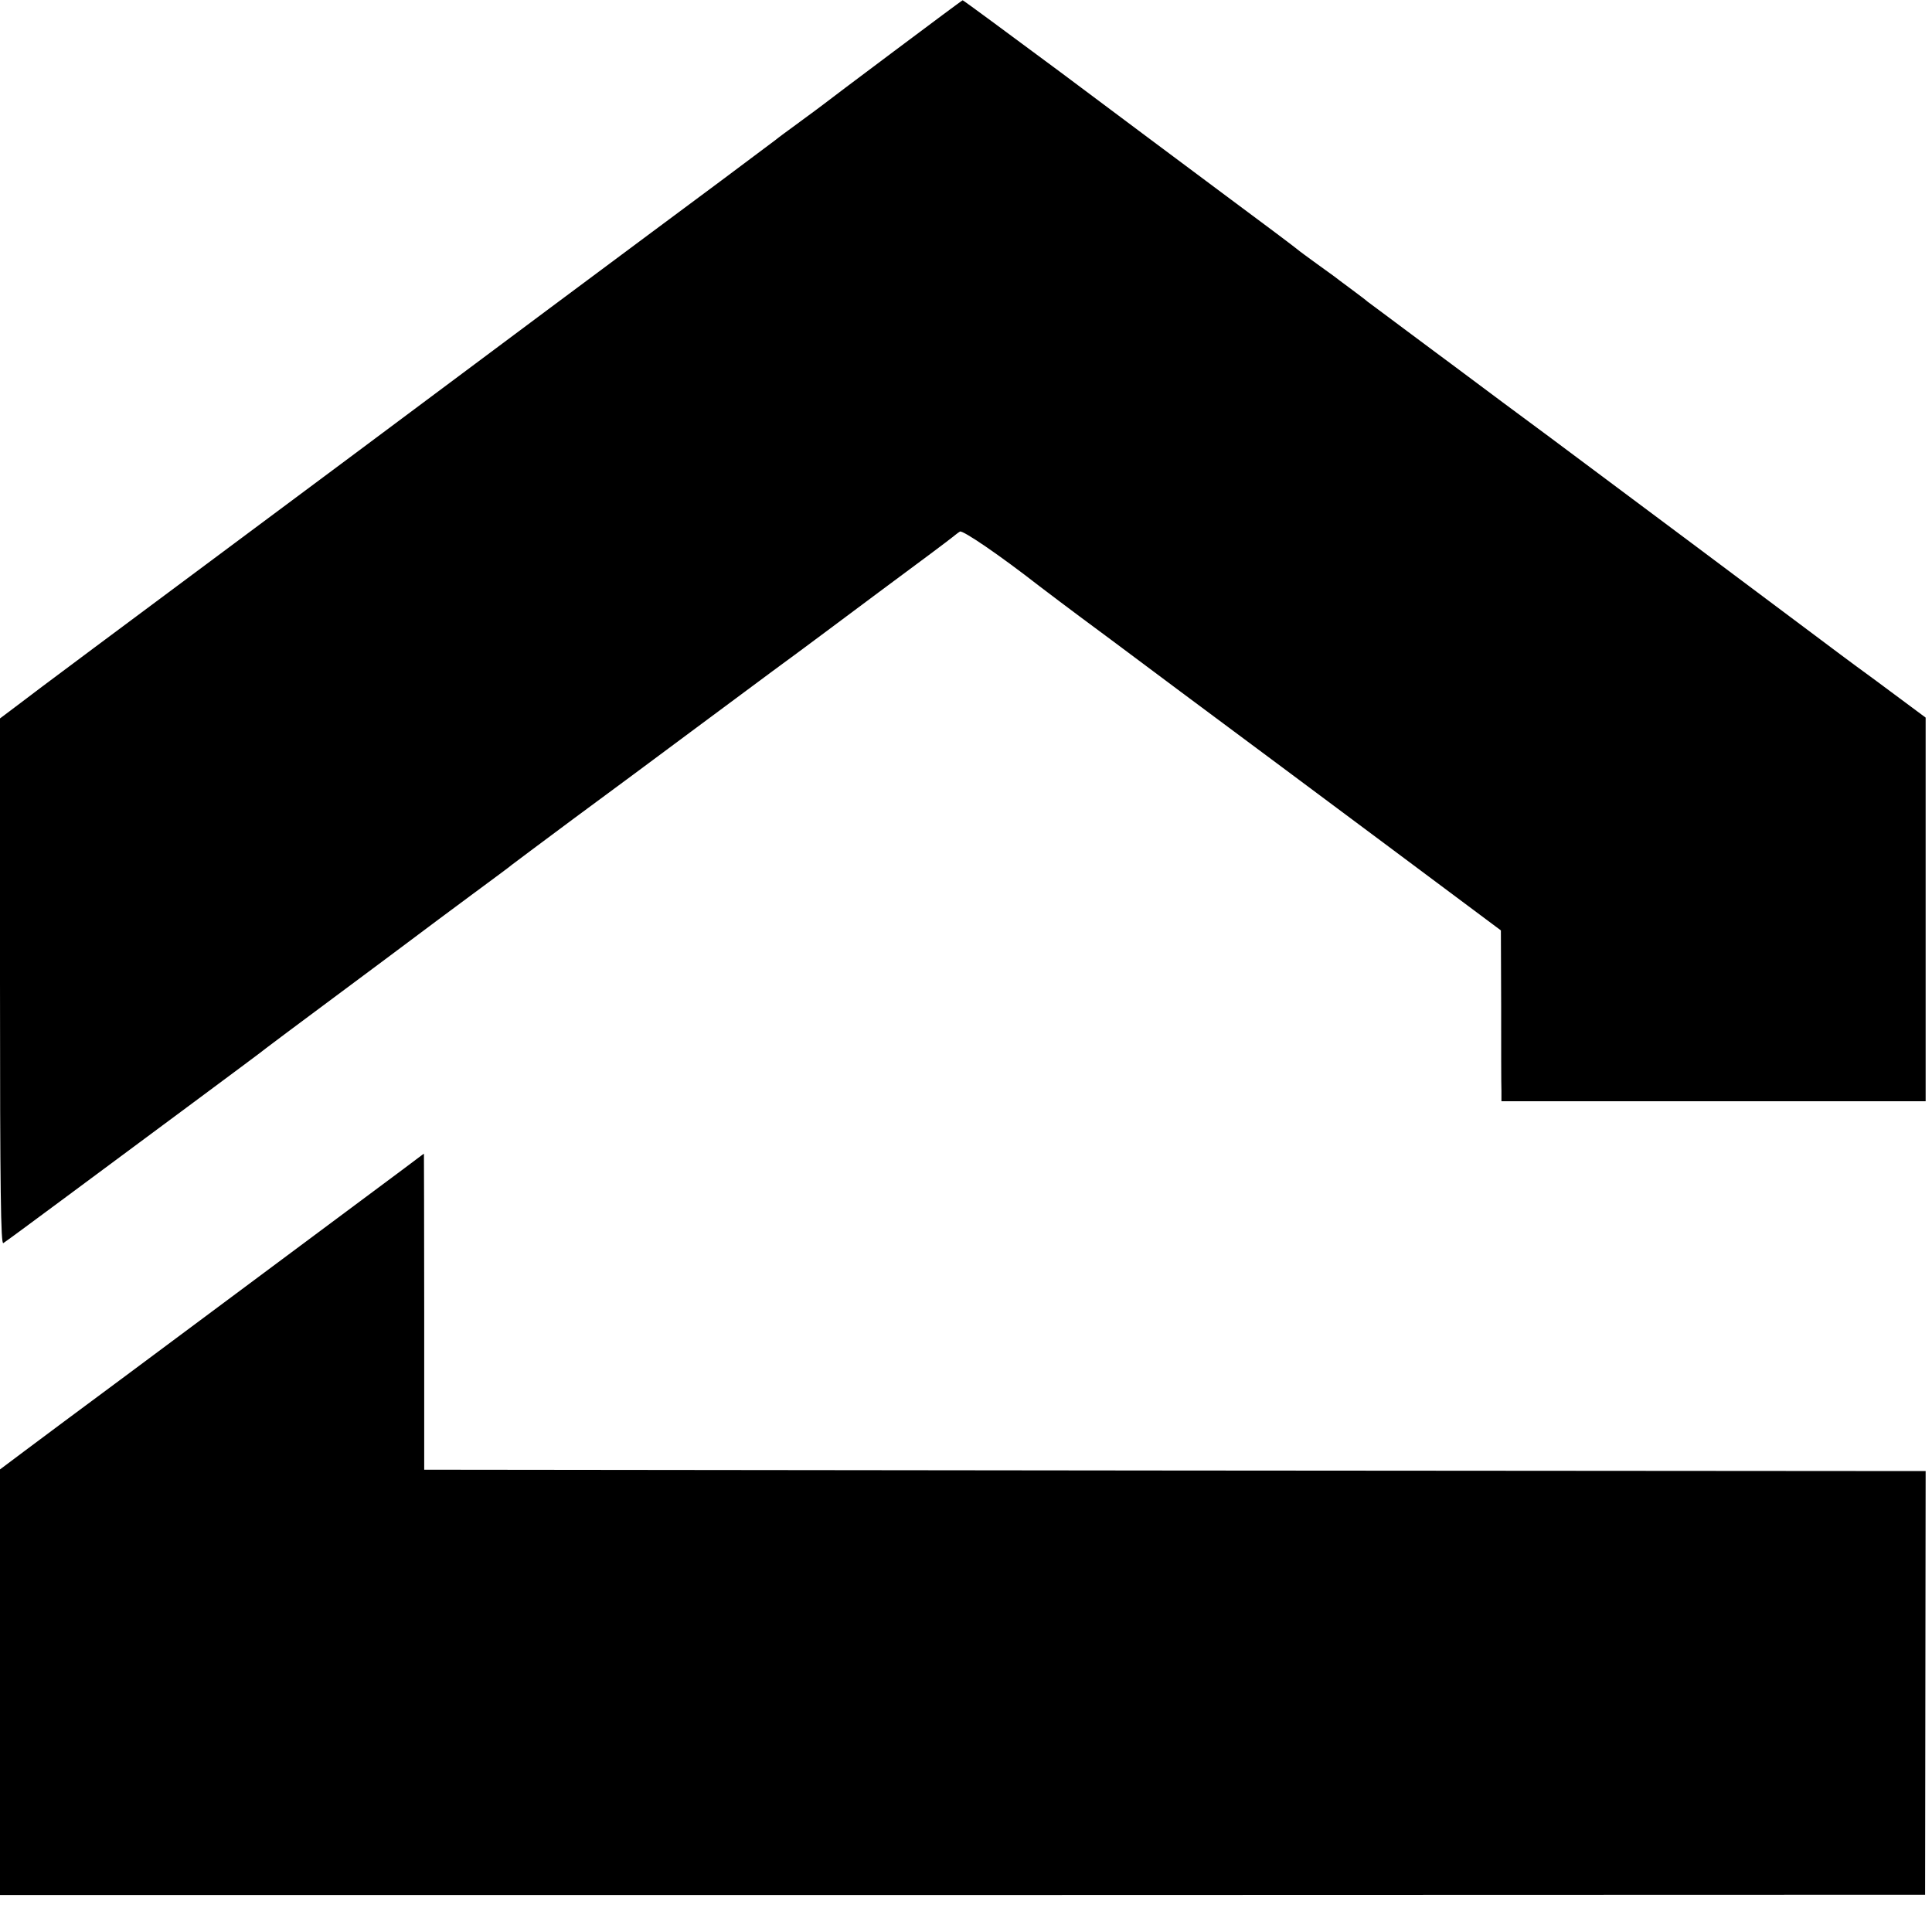
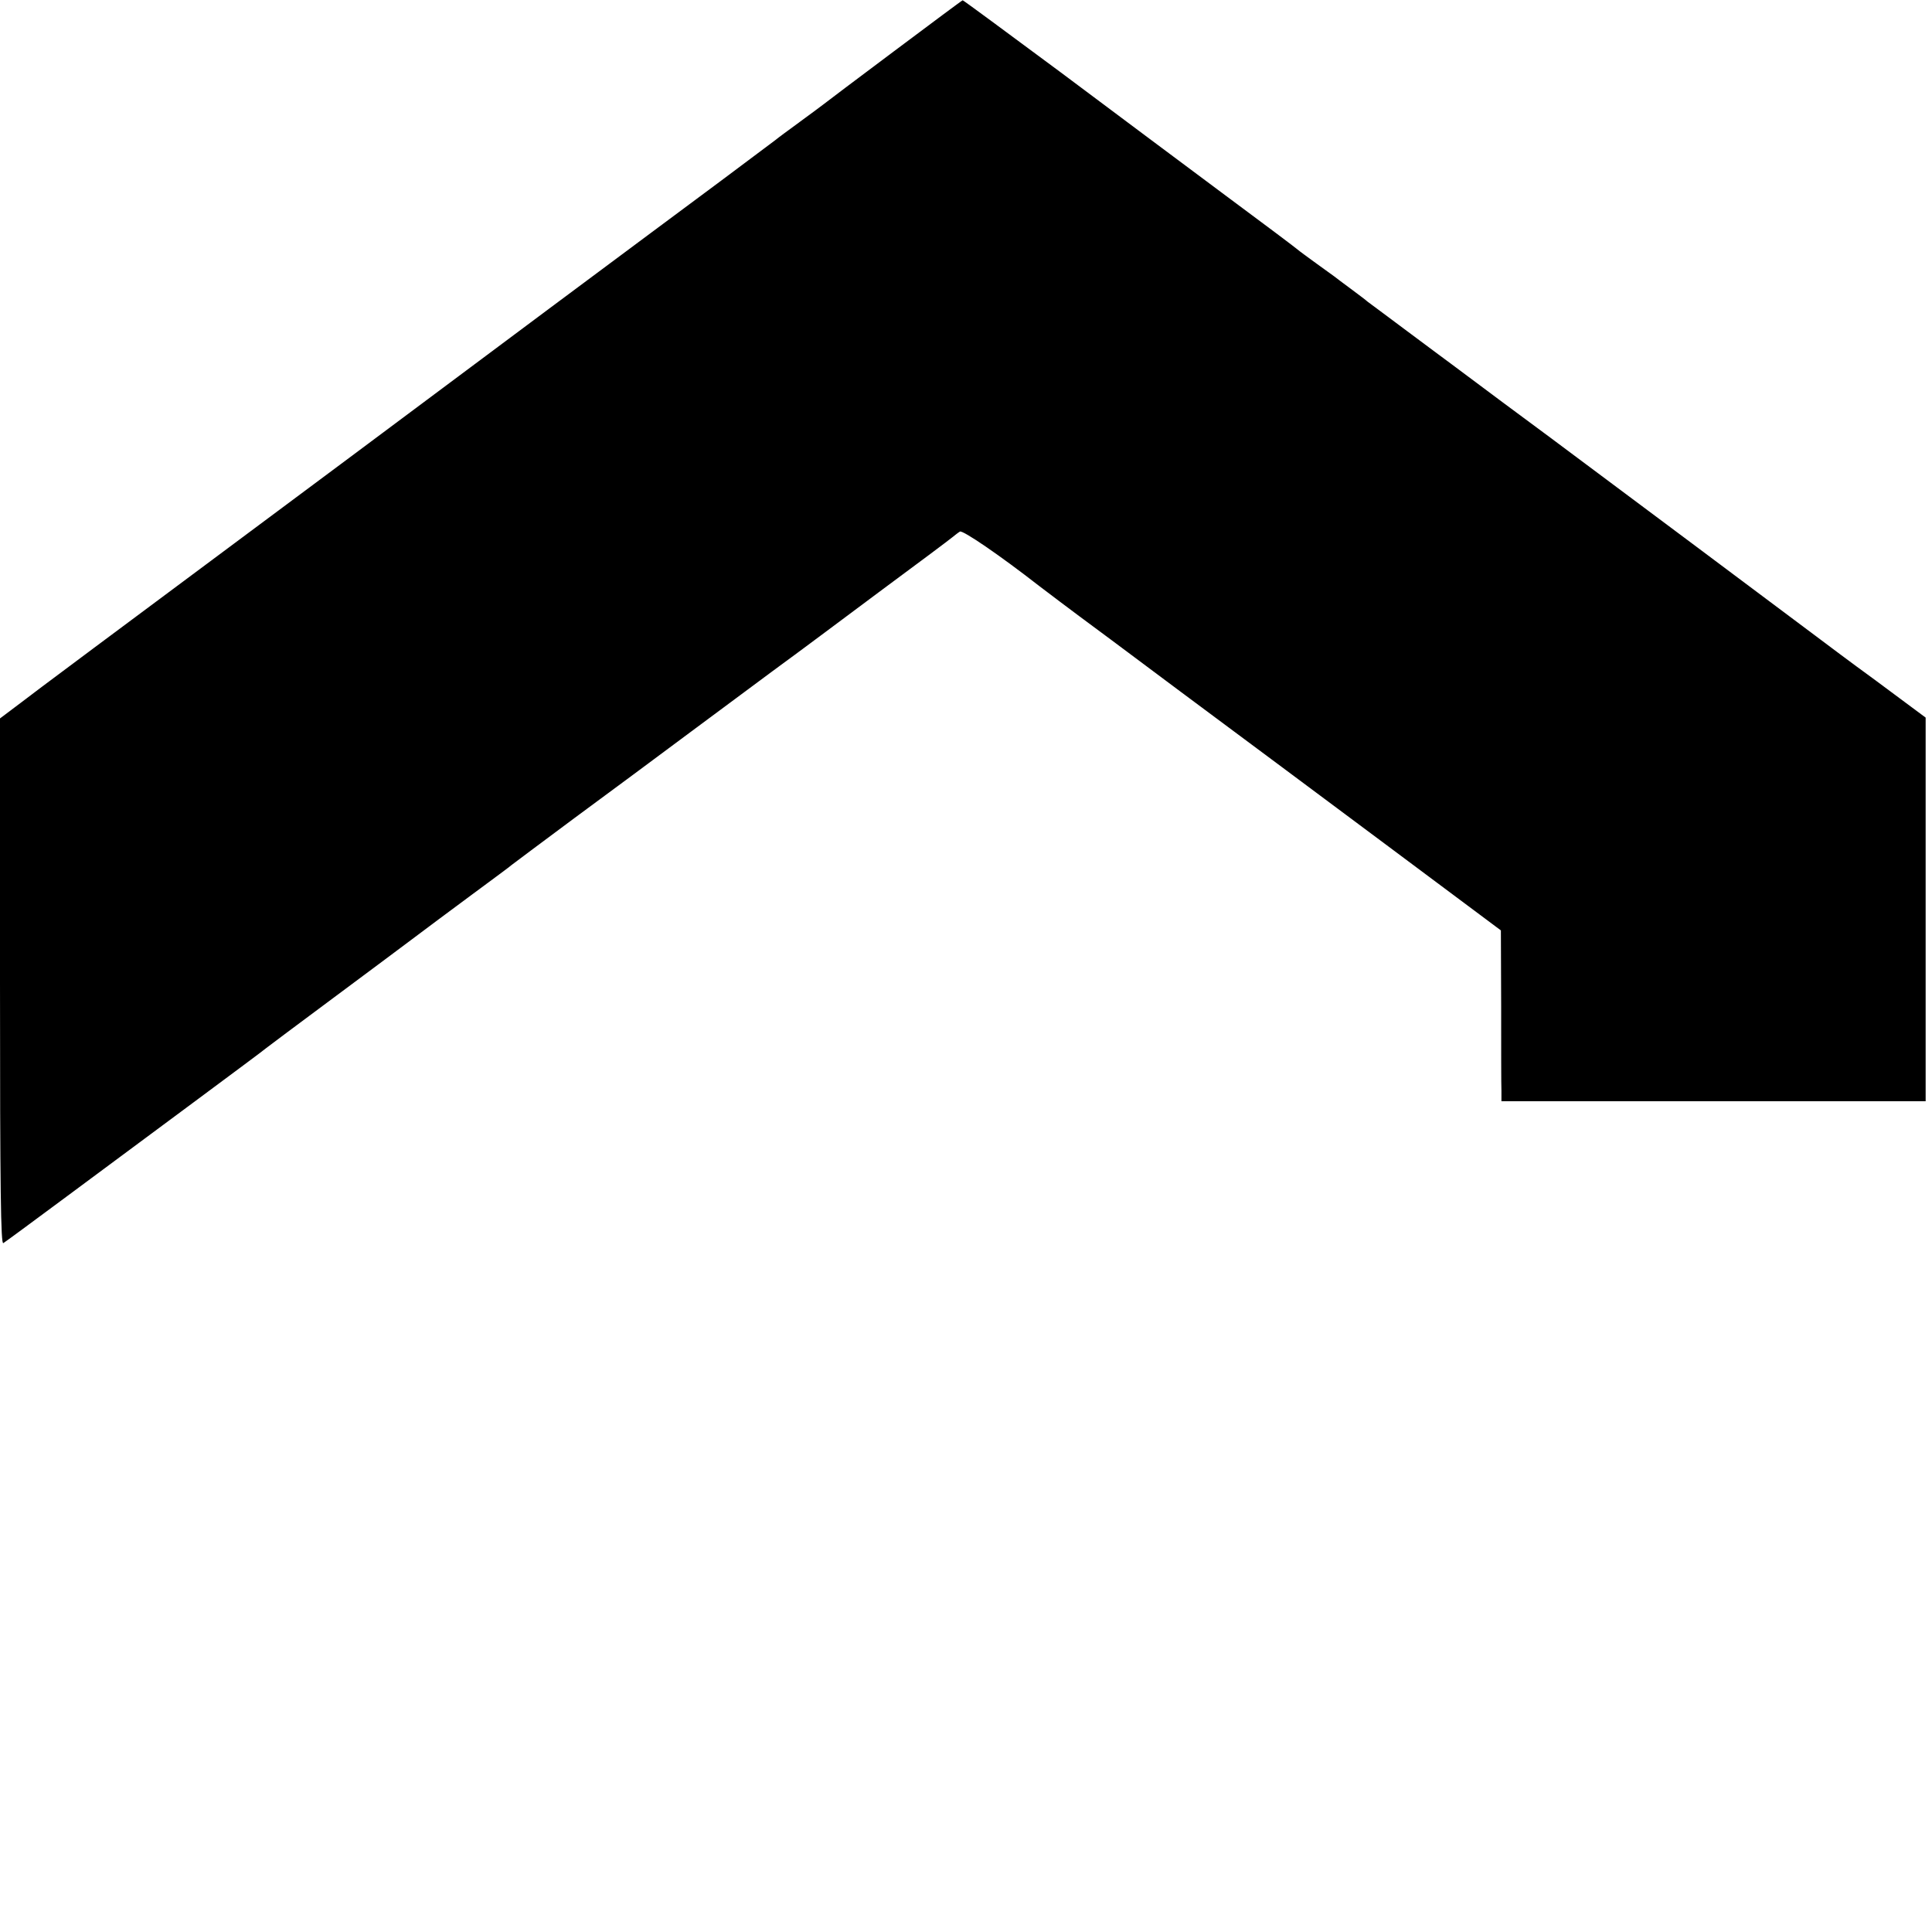
<svg xmlns="http://www.w3.org/2000/svg" version="1.0" width="700pt" height="700pt" viewBox="0 0 700 700" preserveAspectRatio="xMidYMid meet">
  <g transform="translate(0,700) scale(0.1,-0.1)" fill="#000000" stroke="none">
    <path d="M3240 6815 c-135 -101 -249 -187 -255 -192 -5 -4 -44 -33 -85 -63 -41 -30 -82 -60 -90 -67 -8 -6 -96 -72 -195 -146 -99 -73 -380 -283 -625 -465 -245 -183 -571 -426 -725 -541 -943 -702 -1127 -839 -1192 -889 l-73 -55 0 -954 c0 -761 3 -953 12 -947 7 4 107 78 223 164 116 86 325 241 465 345 140 104 260 193 265 198 6 5 116 87 245 183 129 96 262 195 295 220 33 25 123 92 200 149 77 57 145 107 150 112 6 5 107 80 225 168 118 87 310 229 425 315 116 86 248 184 295 219 47 34 96 71 110 81 14 10 138 103 275 205 138 102 257 191 265 198 9 7 21 17 28 21 10 6 146 -87 287 -197 25 -19 124 -94 146 -110 13 -9 179 -133 369 -275 190 -141 528 -393 752 -560 l406 -303 1 -272 c0 -150 0 -289 1 -309 l0 -38 769 0 768 0 0 695 0 695 -179 133 c-99 72 -189 140 -201 149 -18 14 -897 671 -978 731 -25 18 -317 235 -359 267 -14 10 -86 64 -160 119 -74 55 -139 104 -145 108 -5 5 -32 25 -60 46 -27 20 -54 40 -60 45 -5 4 -35 25 -65 47 -30 22 -62 45 -70 52 -8 7 -125 95 -260 195 -135 101 -404 301 -597 446 -194 144 -354 262 -355 261 -2 0 -113 -83 -248 -184z" />
-     <path d="M1465 2767 c-387 -288 -779 -580 -1010 -752 -154 -114 -319 -237 -367 -273 l-88 -66 0 -771 0 -771 3488 0 3487 1 1 767 1 768 -2720 2 -2720 3 0 573 c0 314 -1 572 -1 572 -1 0 -32 -24 -71 -53z" />
  </g>
</svg>